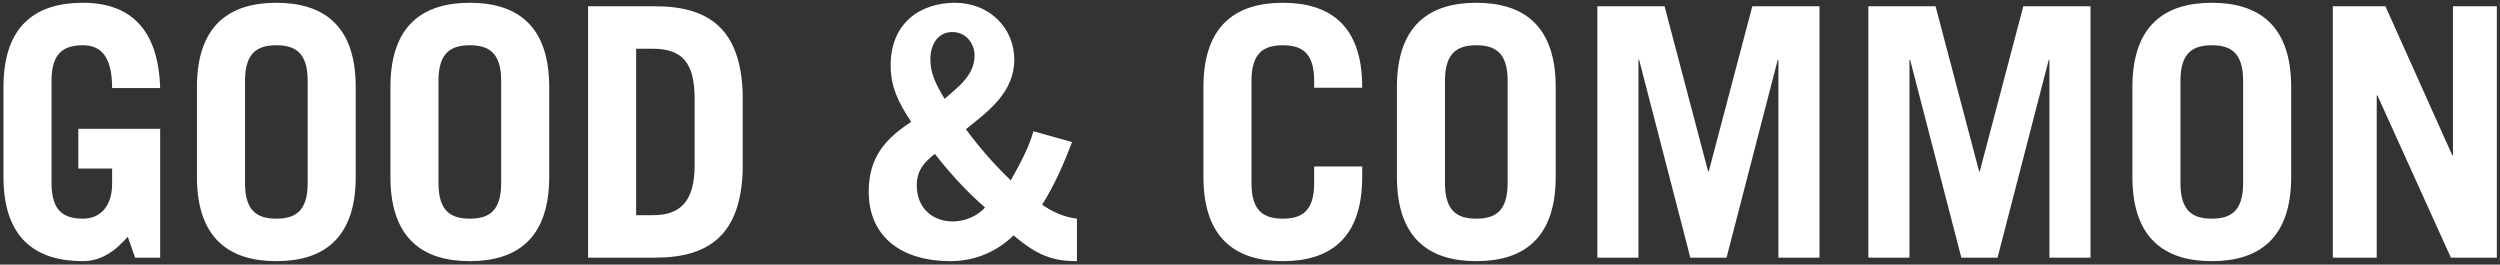
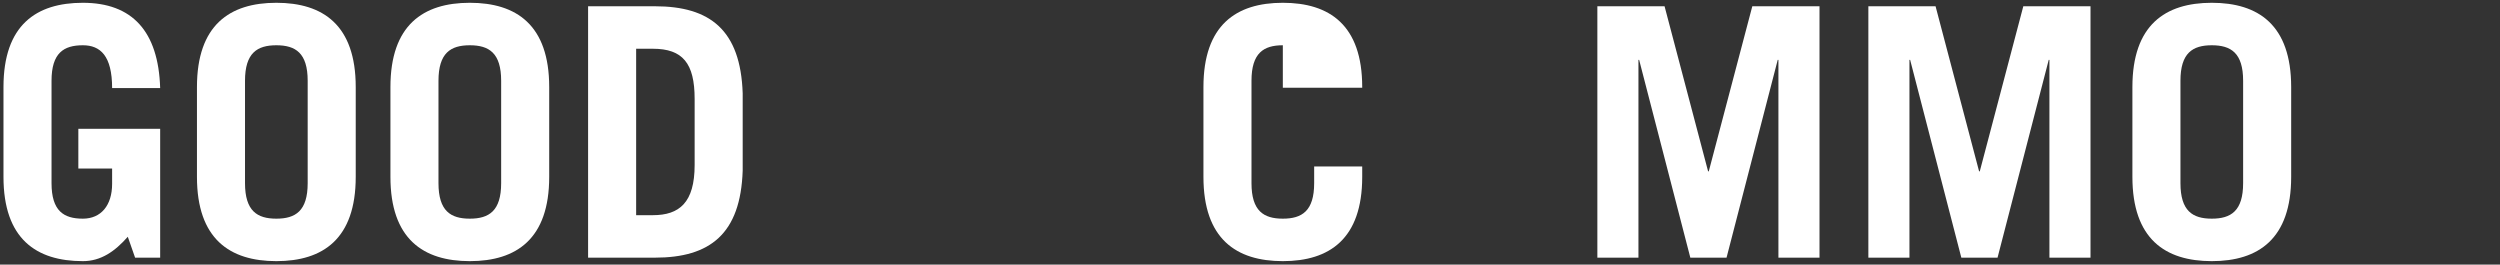
<svg xmlns="http://www.w3.org/2000/svg" width="359" height="38" viewBox="0 0 359 38" fill="none">
  <rect x="0" y="0" width="359" height="38" fill="#333333" stroke="none" />
  <path d="M19.4 37H23V18.5H11.25V24.2H16.1V26.4C16.1 29.5 14.5 31.4 11.9 31.4C9.15 31.4 7.4 30.3 7.4 26.3V11.6C7.4 7.6 9.15 6.5 11.9 6.5C14.4 6.5 16.1 8 16.1 12.65H23C22.75 4.45 18.95 0.4 11.9 0.4C5.2 0.4 0.5 3.6 0.5 12.5V25.4C0.5 34.3 5.2 37.5 11.9 37.5C14.5 37.5 16.5 36.1 18.35 34L19.4 37Z" fill="white" />
  <path d="M28.283 25.4C28.283 34.3 32.983 37.5 39.683 37.5C46.383 37.5 51.083 34.3 51.083 25.4V12.5C51.083 3.6 46.383 0.4 39.683 0.4C32.983 0.4 28.283 3.6 28.283 12.5V25.4ZM35.183 11.6C35.183 7.6 36.933 6.5 39.683 6.5C42.433 6.5 44.183 7.6 44.183 11.6V26.3C44.183 30.3 42.433 31.4 39.683 31.4C36.933 31.4 35.183 30.3 35.183 26.3V11.6Z" fill="white" />
  <path d="M56.066 25.4C56.066 34.3 60.766 37.5 67.466 37.5C74.166 37.5 78.866 34.3 78.866 25.4V12.5C78.866 3.6 74.166 0.4 67.466 0.4C60.766 0.4 56.066 3.6 56.066 12.5V25.4ZM62.966 11.6C62.966 7.6 64.716 6.5 67.466 6.5C70.216 6.5 71.966 7.6 71.966 11.6V26.3C71.966 30.3 70.216 31.4 67.466 31.4C64.716 31.4 62.966 30.3 62.966 26.3V11.6Z" fill="white" />
  <path d="M84.45 37H94.05C101.95 37 106.35 33.6 106.65 24.5V13.4C106.35 4.3 101.95 0.9 94.05 0.9H84.45V37ZM91.35 7H93.75C98.05 7 99.75 9.1 99.75 14.2V23.7C99.75 29.1 97.55 30.9 93.75 30.9H91.35V7Z" fill="white" />
-   <path d="M136.749 4.6C138.849 4.6 139.949 6.4 139.949 7.95C139.949 10.85 137.549 12.5 135.649 14.2C134.449 12.2 133.599 10.6 133.599 8.5C133.599 6.3 134.749 4.6 136.749 4.6ZM148.399 18.85C147.699 21.35 146.449 23.55 145.149 25.9C142.799 23.65 140.649 21.2 138.699 18.55C142.049 15.9 145.649 13.2 145.649 8.55C145.649 4 142.049 0.4 137.149 0.4C132.249 0.4 127.899 3.2 127.899 9.4C127.899 12.4 128.949 14.65 130.849 17.5C127.249 19.85 124.749 22.5 124.749 27.5C124.749 34.1 129.549 37.5 136.499 37.5C140.049 37.5 143.199 36.1 145.549 33.8C148.949 36.7 151.199 37.5 154.649 37.5V31.4C152.799 31.2 151.099 30.4 149.649 29.4C151.499 26.45 152.799 23.4 153.949 20.4L148.399 18.85ZM131.649 26.6C131.649 24.5 132.699 23.3 134.249 22.1C136.349 24.8 138.699 27.4 141.449 29.8C140.449 30.95 138.649 31.8 136.799 31.8C134.149 31.8 131.649 30.1 131.649 26.6Z" fill="white" />
-   <path d="M179.714 11.6C179.714 7.6 181.464 6.5 184.214 6.5C186.964 6.5 188.714 7.6 188.714 11.6V12.6H195.614V12.5C195.614 3.6 190.914 0.4 184.214 0.4C177.514 0.4 172.814 3.6 172.814 12.5V25.4C172.814 34.3 177.514 37.5 184.214 37.5C190.914 37.5 195.614 34.3 195.614 25.4V23.9H188.714V26.3C188.714 30.3 186.964 31.4 184.214 31.4C181.464 31.4 179.714 30.3 179.714 26.3V11.6Z" fill="white" />
-   <path d="M200.598 25.4C200.598 34.3 205.298 37.5 211.998 37.5C218.698 37.5 223.398 34.3 223.398 25.4V12.5C223.398 3.6 218.698 0.4 211.998 0.4C205.298 0.4 200.598 3.6 200.598 12.5V25.4ZM207.498 11.6C207.498 7.6 209.248 6.5 211.998 6.5C214.748 6.5 216.498 7.6 216.498 11.6V26.3C216.498 30.3 214.748 31.4 211.998 31.4C209.248 31.4 207.498 30.3 207.498 26.3V11.6Z" fill="white" />
+   <path d="M179.714 11.6C179.714 7.6 181.464 6.5 184.214 6.5V12.6H195.614V12.5C195.614 3.6 190.914 0.4 184.214 0.4C177.514 0.4 172.814 3.6 172.814 12.5V25.4C172.814 34.3 177.514 37.5 184.214 37.5C190.914 37.5 195.614 34.3 195.614 25.4V23.9H188.714V26.3C188.714 30.3 186.964 31.4 184.214 31.4C181.464 31.4 179.714 30.3 179.714 26.3V11.6Z" fill="white" />
  <path d="M235.281 37V8.6H235.381L242.731 37H247.931L255.281 8.6H255.381V37H261.281V0.9H251.631L245.381 24.6H245.281L239.031 0.9H229.381V37H235.281Z" fill="white" />
  <path d="M274.197 37V8.6H274.297L281.647 37H286.847L294.197 8.6H294.297V37H300.197V0.9H290.547L284.297 24.6H284.197L277.947 0.9H268.297V37H274.197Z" fill="white" />
  <path d="M306.213 25.4C306.213 34.3 310.913 37.5 317.613 37.5C324.313 37.5 329.013 34.3 329.013 25.4V12.5C329.013 3.6 324.313 0.4 317.613 0.4C310.913 0.4 306.213 3.6 306.213 12.5V25.4ZM313.113 11.6C313.113 7.6 314.863 6.5 317.613 6.5C320.363 6.5 322.113 7.6 322.113 11.6V26.3C322.113 30.3 320.363 31.4 317.613 31.4C314.863 31.4 313.113 30.3 313.113 26.3V11.6Z" fill="white" />
-   <path d="M341.296 37V13.7H341.396L351.946 37H358.546V0.9H352.246V22.3H352.146L342.546 0.9H334.996V37H341.296Z" fill="white" />
</svg>